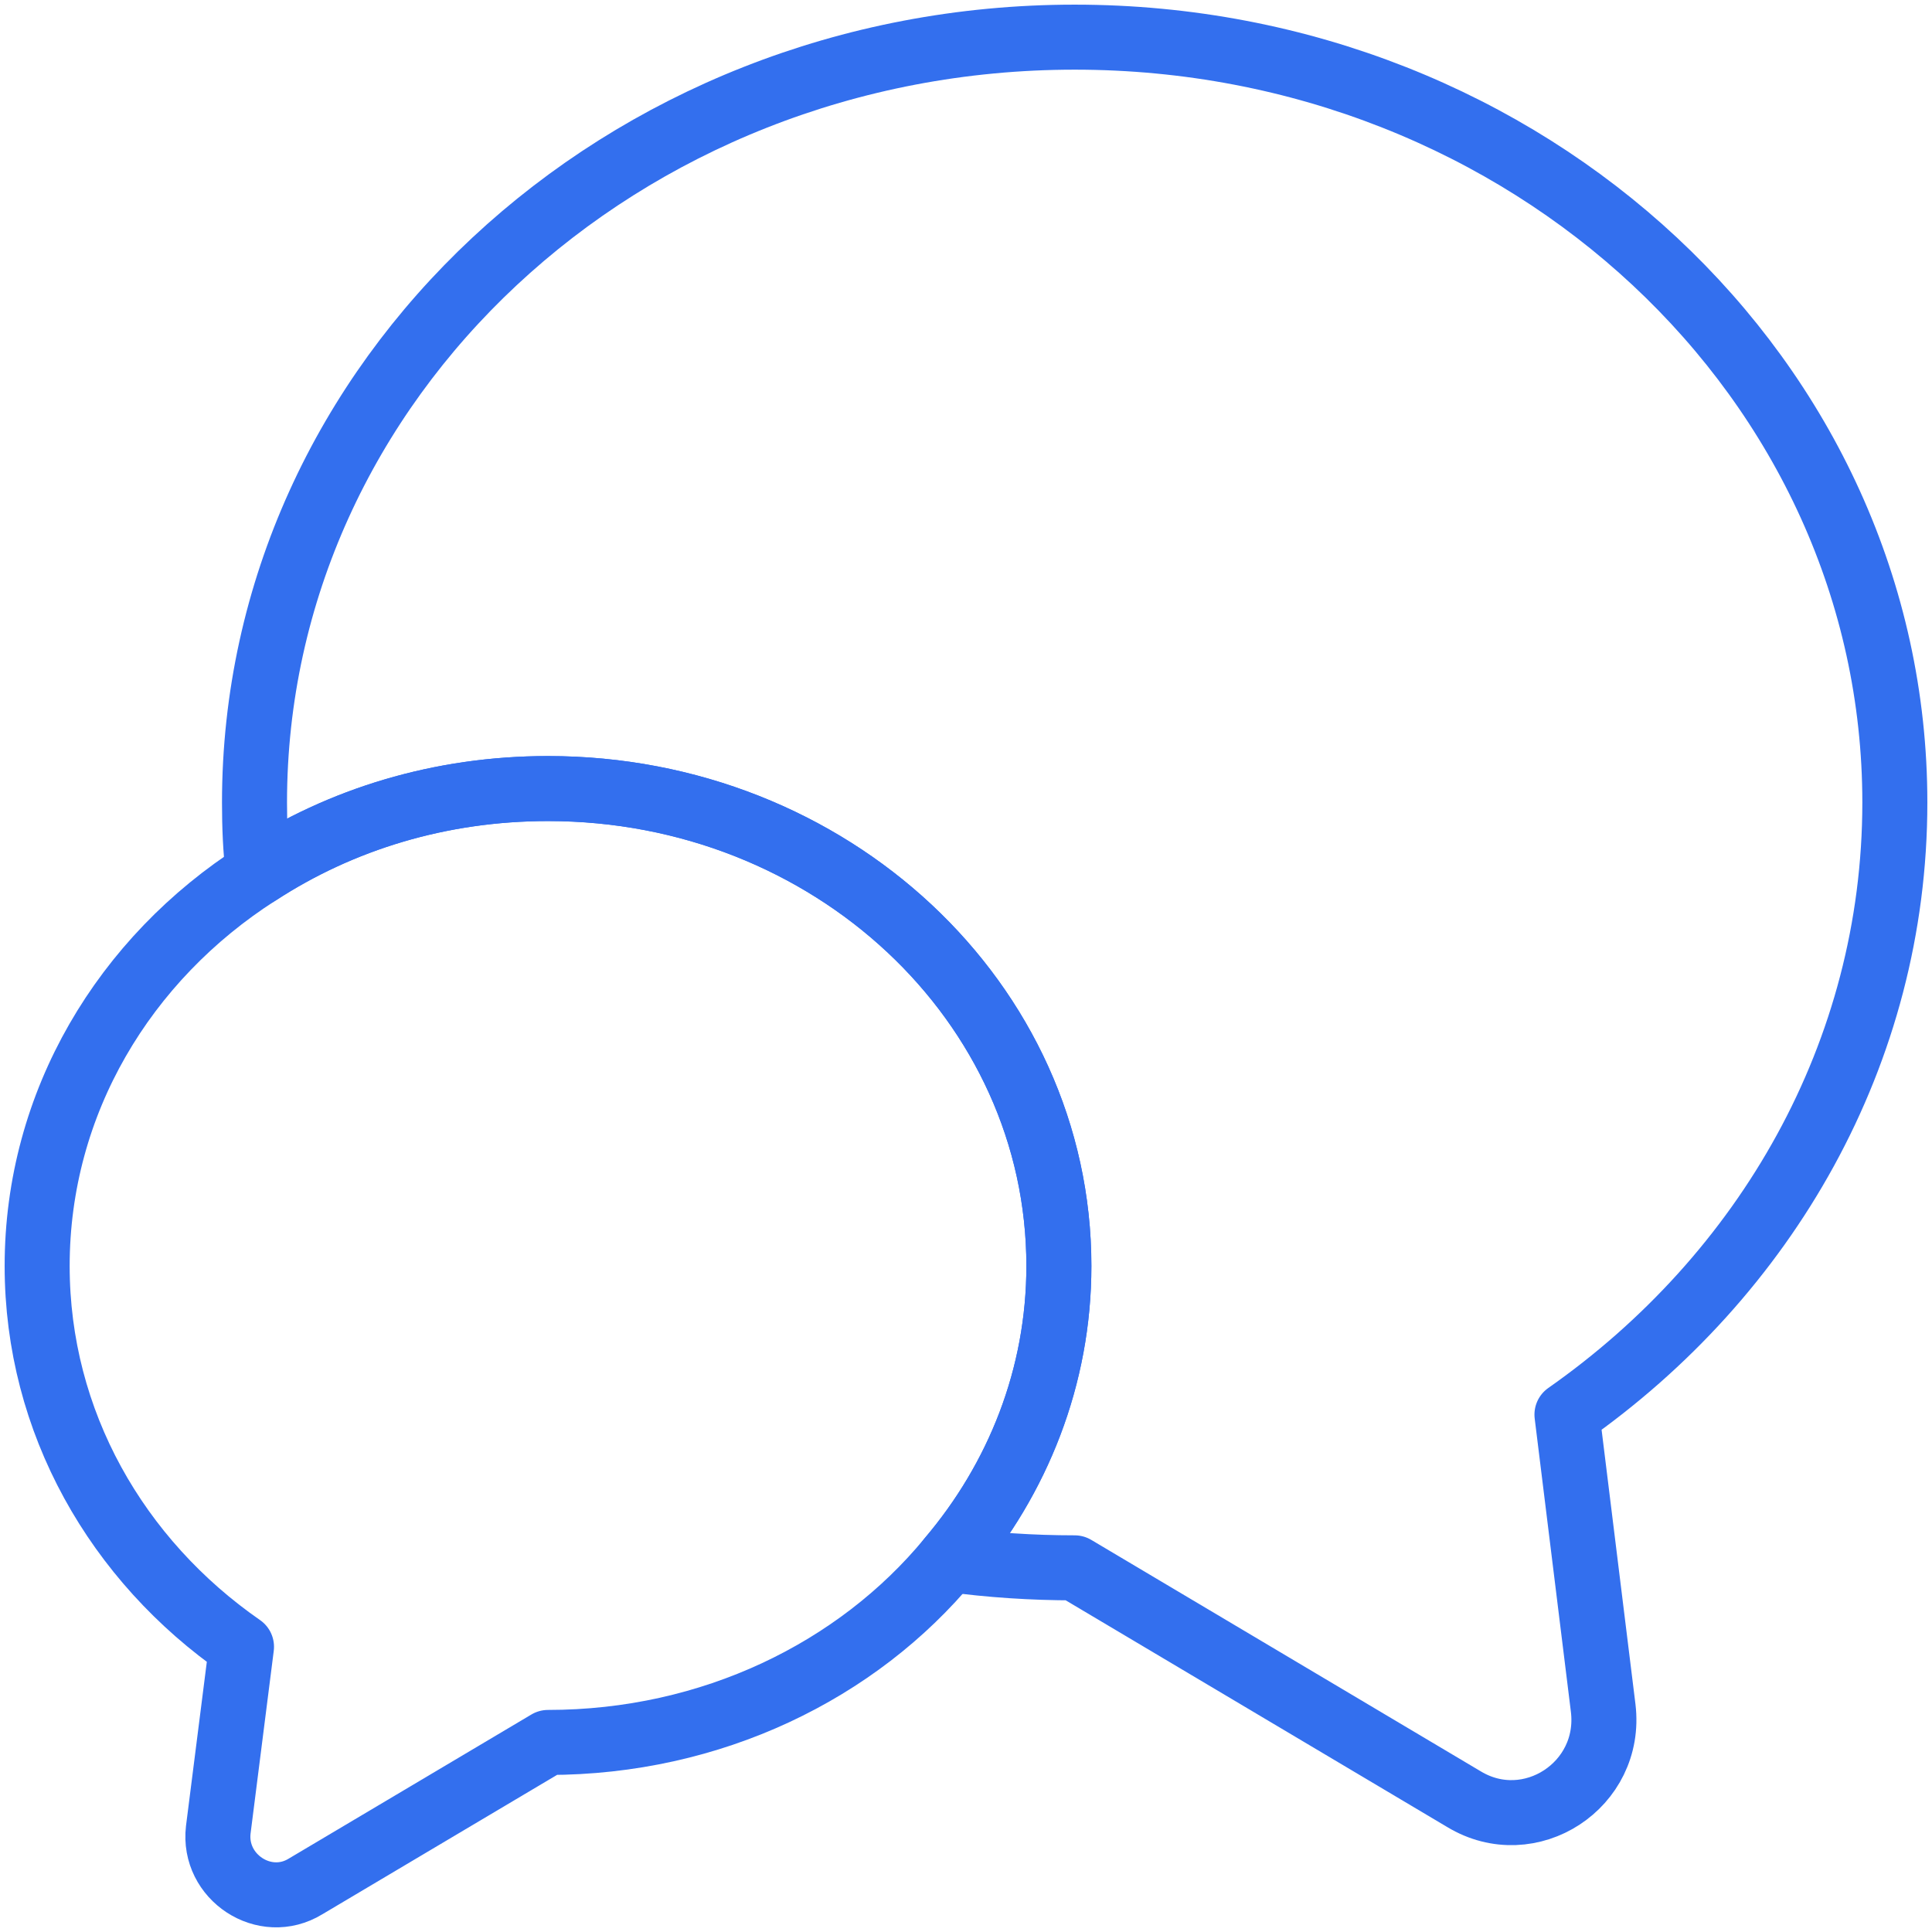
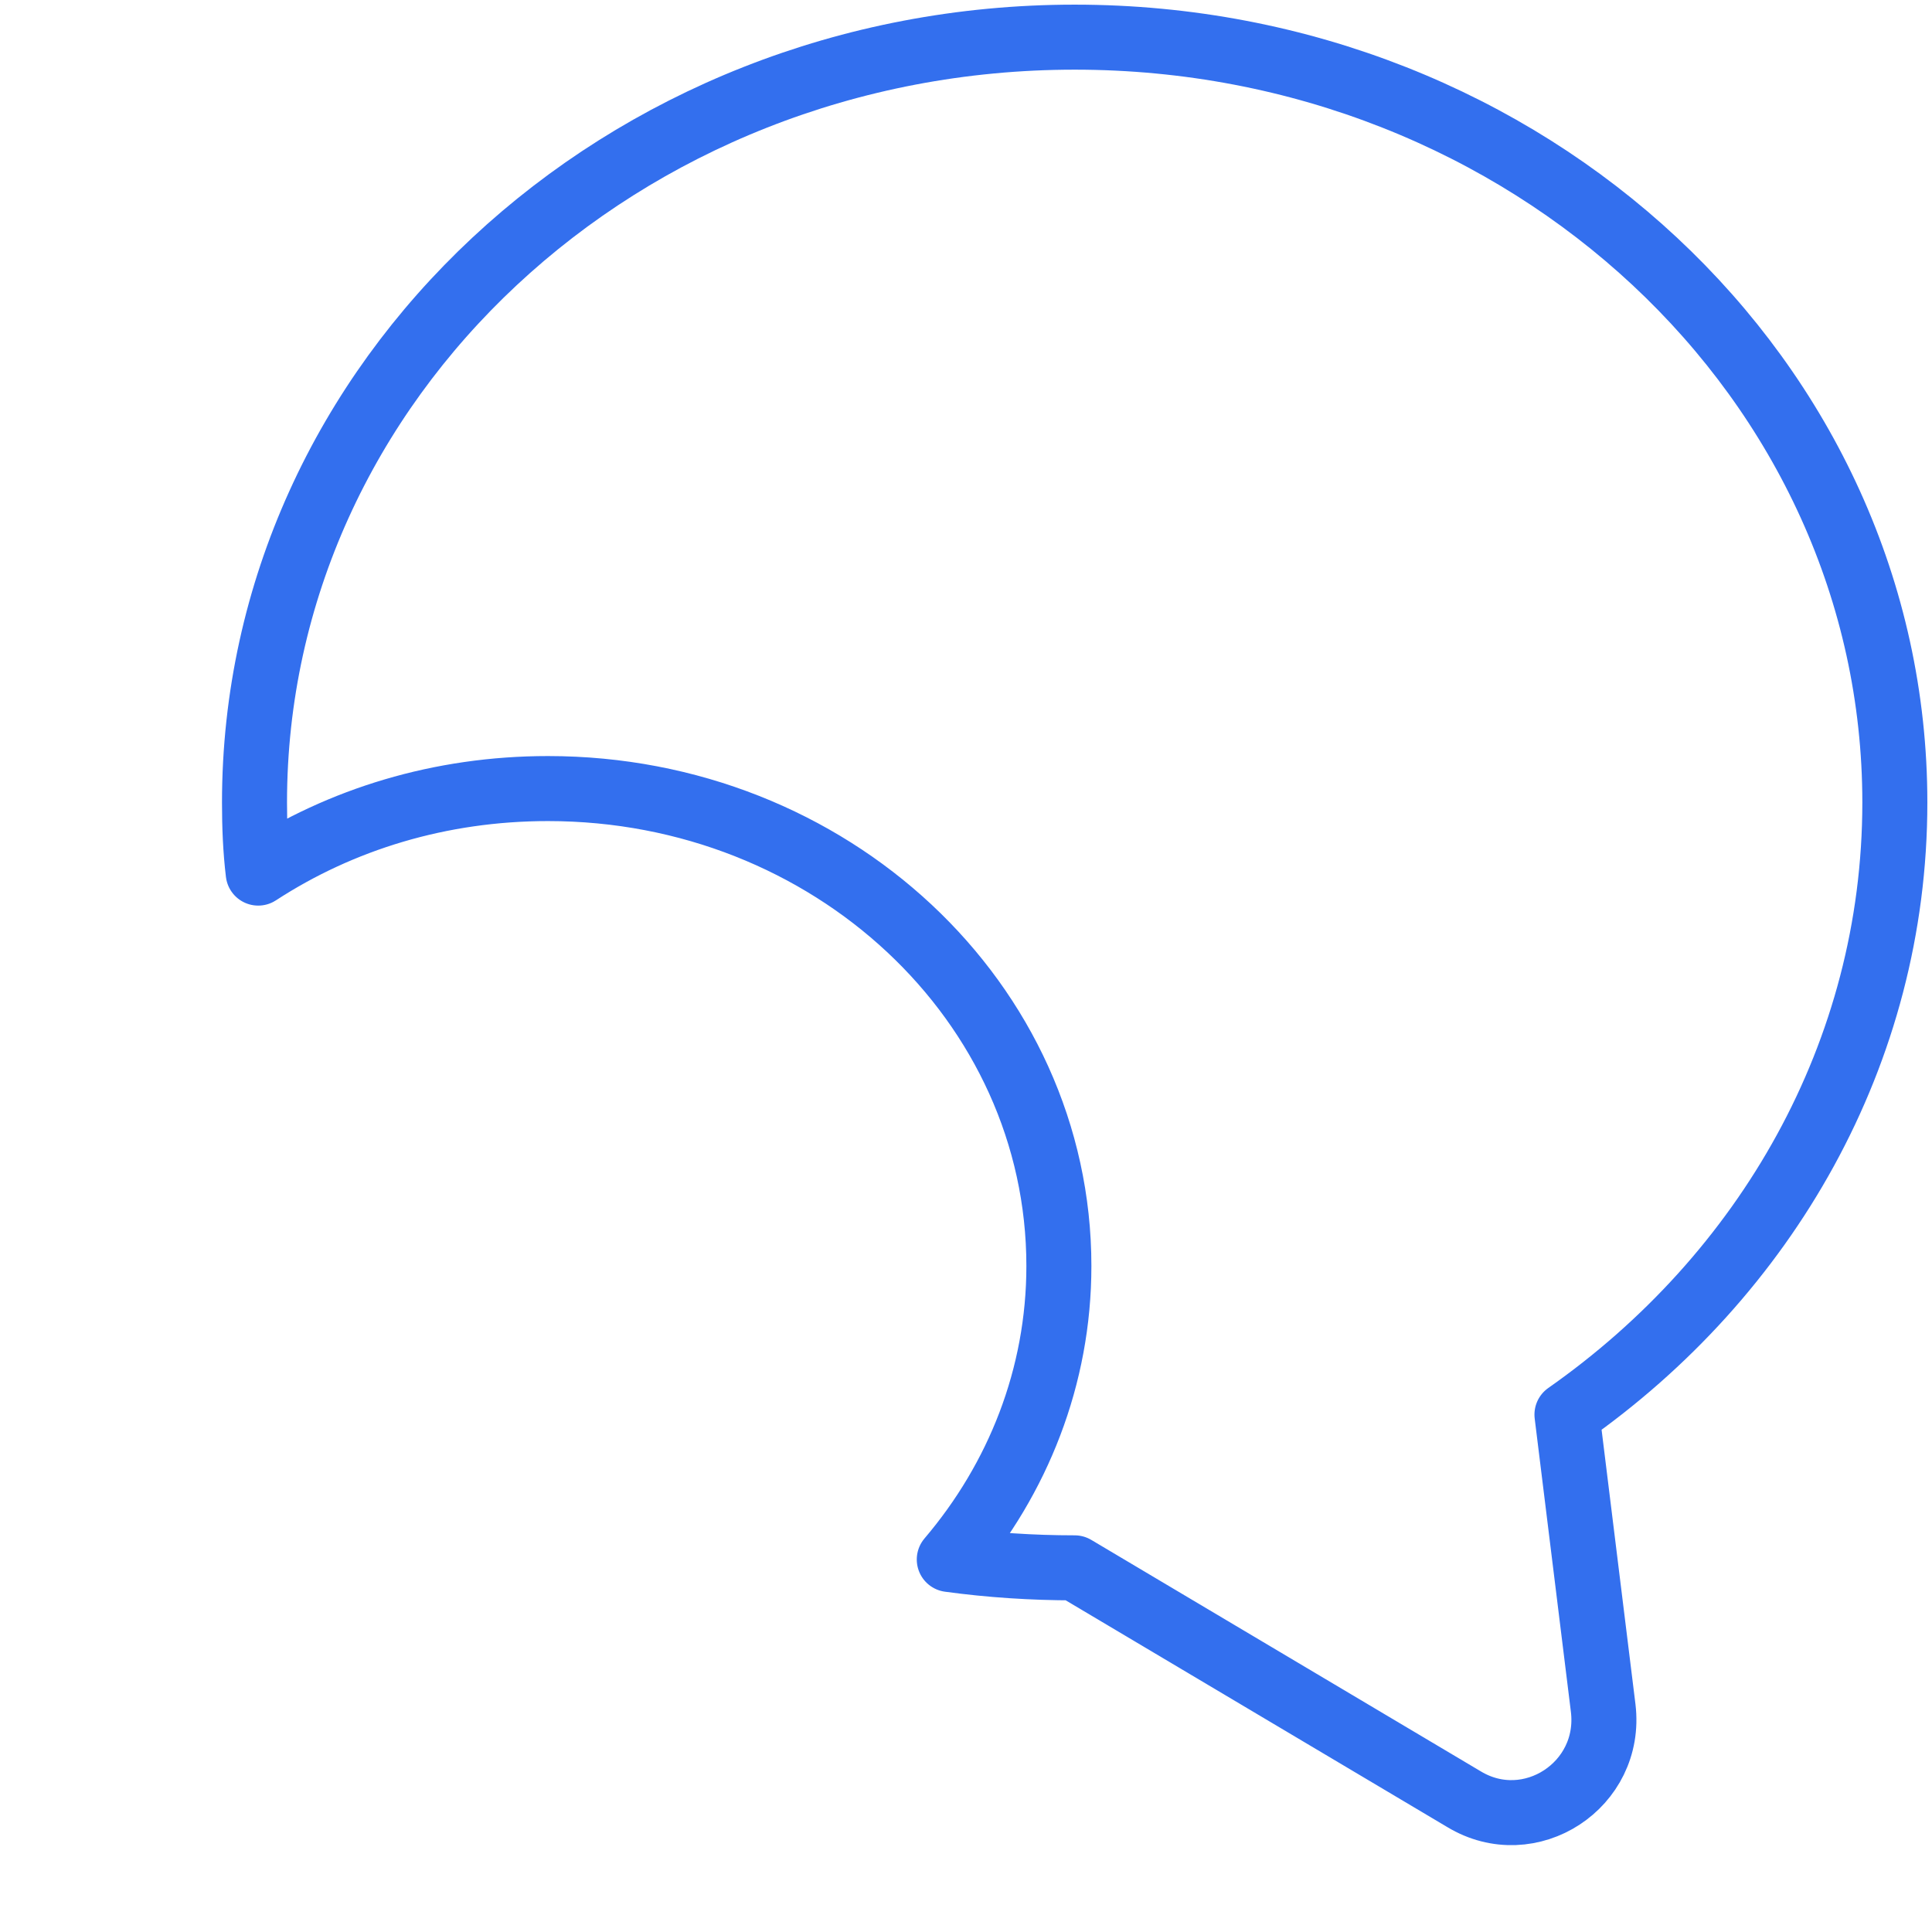
<svg xmlns="http://www.w3.org/2000/svg" width="156" height="156" viewBox="0 0 156 156" fill="none">
-   <path d="M85.5 102.22C85.5 111.145 82.2 119.395 76.65 125.92C69.225 134.92 57.45 140.694 44.25 140.694L24.675 152.319C21.375 154.344 17.175 151.569 17.625 147.744L19.5 132.97C9.45 125.995 3 114.82 3 102.22C3 89.021 10.05 77.396 20.85 70.496C27.525 66.147 35.55 63.672 44.25 63.672C67.05 63.672 85.5 80.921 85.5 102.22Z" stroke="#336FEE" stroke-width="5.25" stroke-linecap="round" stroke-linejoin="round" />
  <path d="M126.525 114.222L129.45 137.921C130.2 144.146 123.525 148.495 118.2 145.27L86.775 126.596C83.325 126.596 79.95 126.371 76.65 125.921C82.2 119.397 85.5 111.147 85.5 102.222C85.5 80.922 67.05 63.673 44.25 63.673C35.55 63.673 27.525 66.148 20.85 70.498C20.625 68.623 20.55 66.748 20.55 64.798C20.55 30.674 50.175 3 86.775 3C123.375 3 153 30.674 153 64.798C153 85.047 142.575 102.972 126.525 114.222Z" stroke="#336FEE" stroke-width="5.25" stroke-linecap="round" stroke-linejoin="round" />
</svg>